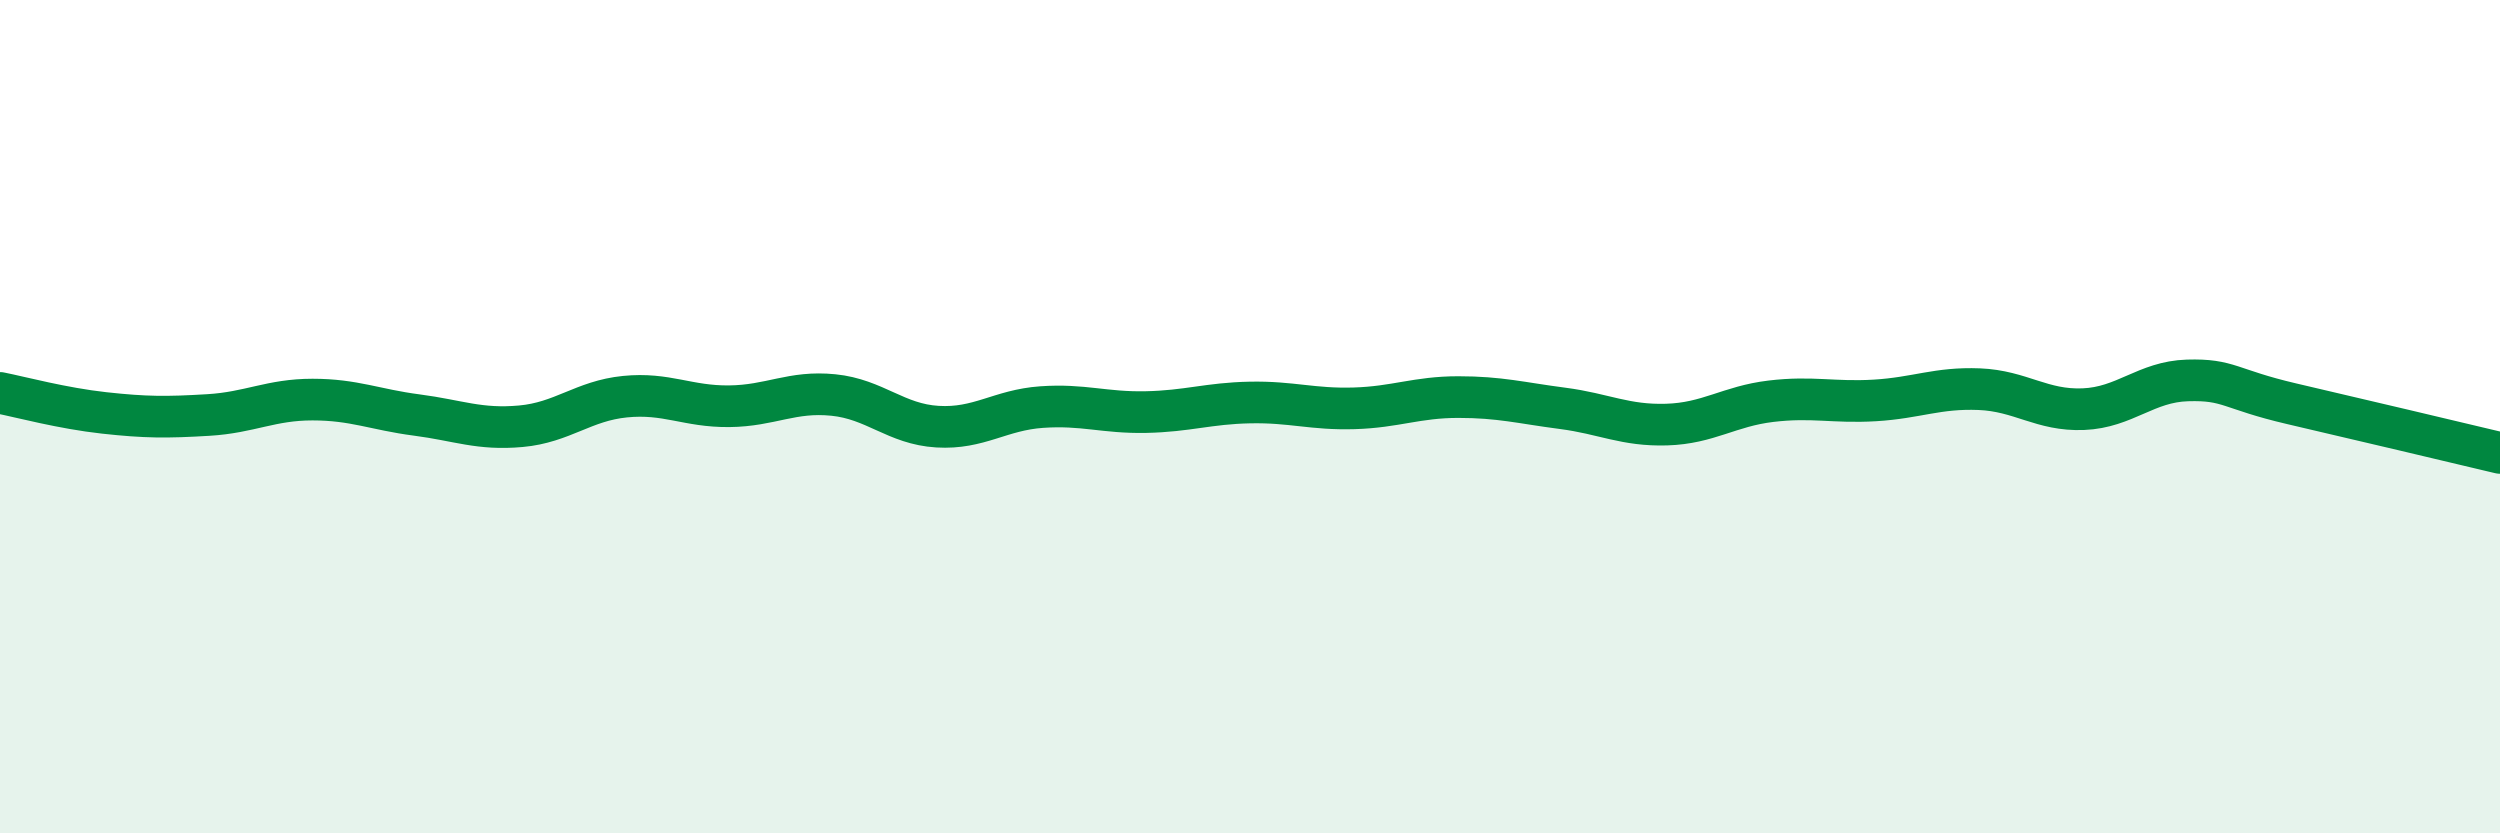
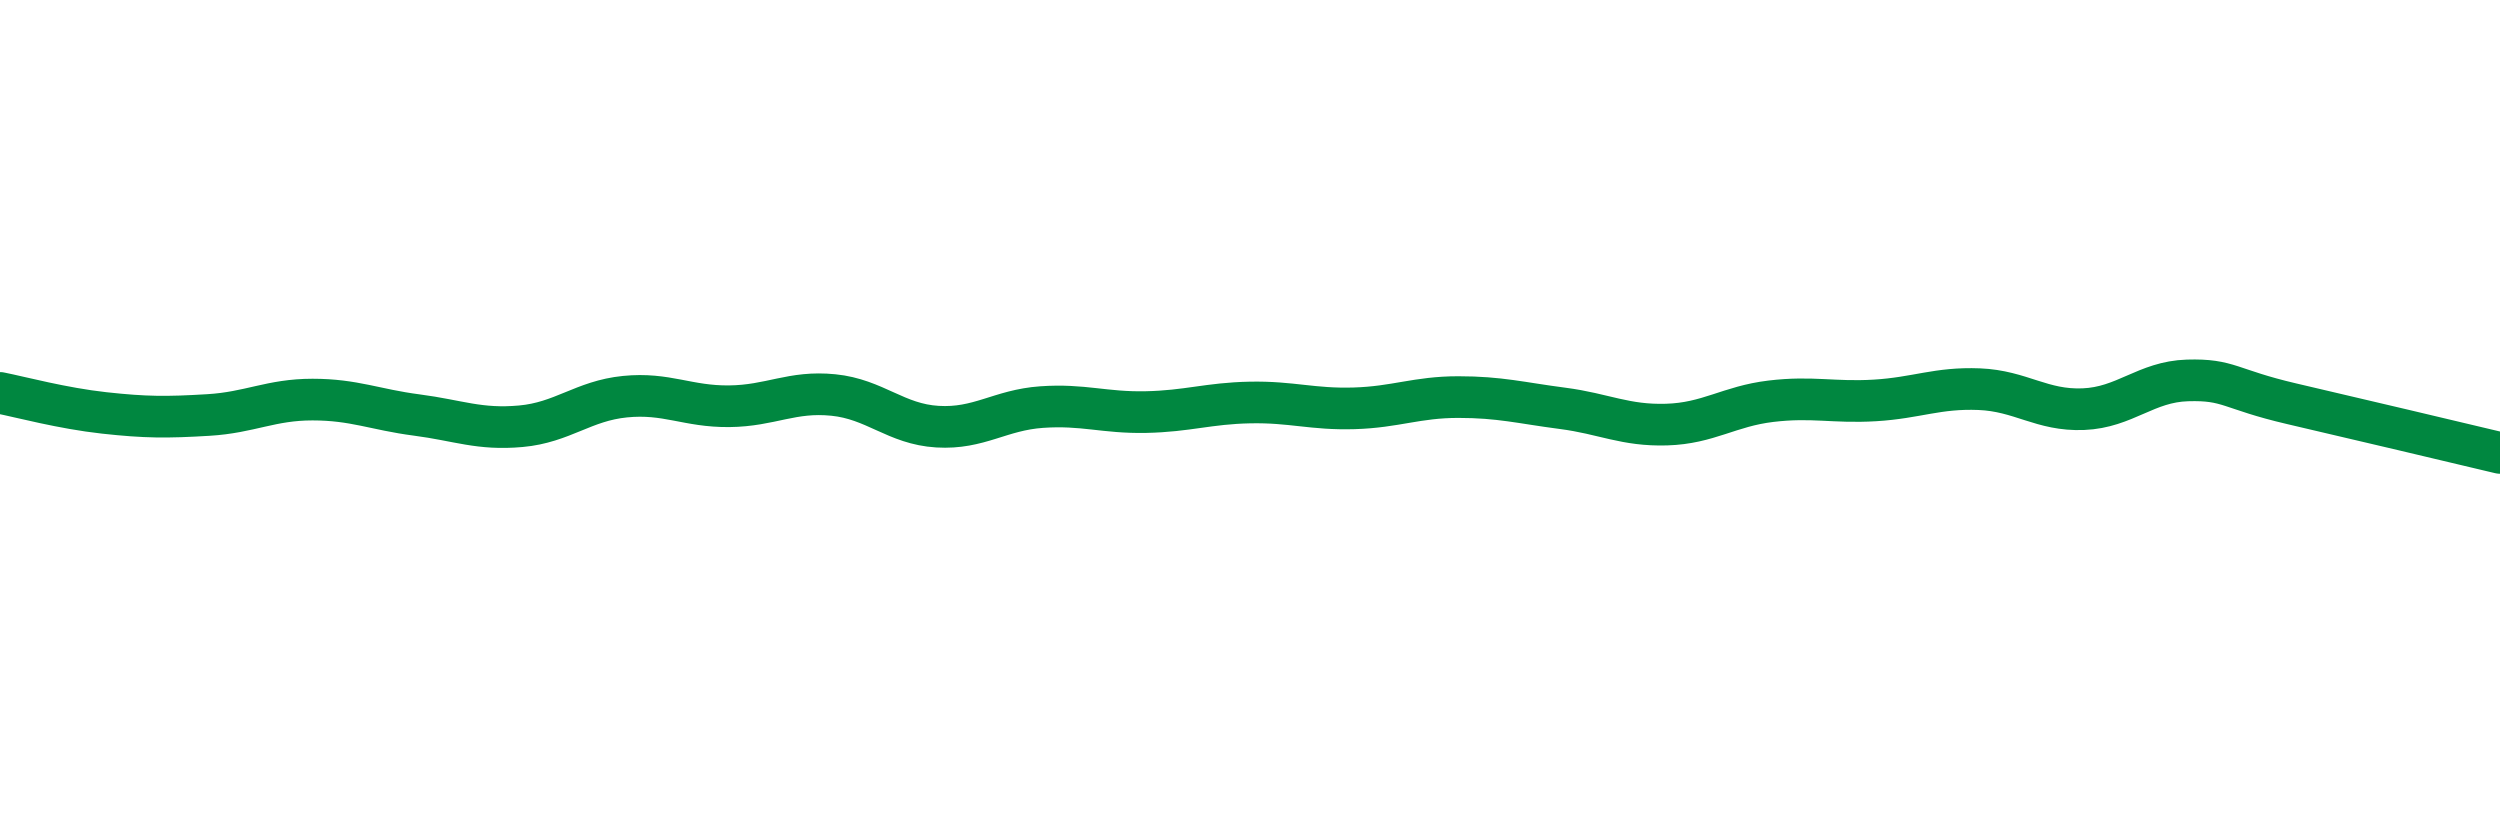
<svg xmlns="http://www.w3.org/2000/svg" width="60" height="20" viewBox="0 0 60 20">
-   <path d="M 0,9.43 C 0.5,9.53 1.5,9.8 2.5,9.91 C 3.5,10.02 4,10.02 5,9.96 C 6,9.9 6.5,9.59 7.5,9.59 C 8.5,9.59 9,9.83 10,9.96 C 11,10.09 11.5,10.32 12.5,10.23 C 13.5,10.14 14,9.62 15,9.52 C 16,9.42 16.5,9.76 17.5,9.75 C 18.5,9.74 19,9.38 20,9.48 C 21,9.58 21.5,10.18 22.5,10.24 C 23.5,10.3 24,9.84 25,9.77 C 26,9.7 26.5,9.91 27.5,9.89 C 28.5,9.87 29,9.68 30,9.66 C 31,9.64 31.5,9.83 32.5,9.8 C 33.5,9.77 34,9.53 35,9.53 C 36,9.53 36.5,9.67 37.5,9.8 C 38.5,9.93 39,10.22 40,10.19 C 41,10.16 41.5,9.75 42.5,9.63 C 43.5,9.51 44,9.67 45,9.61 C 46,9.55 46.5,9.3 47.5,9.34 C 48.5,9.38 49,9.86 50,9.82 C 51,9.78 51.5,9.16 52.5,9.13 C 53.5,9.1 53.5,9.34 55,9.69 C 56.5,10.04 59,10.63 60,10.87L60 20L0 20Z" fill="#008740" opacity="0.1" stroke-linecap="round" stroke-linejoin="round" />
  <path d="M 0,9.43 C 0.5,9.53 1.5,9.8 2.5,9.91 C 3.5,10.02 4,10.02 5,9.96 C 6,9.9 6.5,9.59 7.5,9.59 C 8.5,9.59 9,9.83 10,9.96 C 11,10.09 11.5,10.32 12.5,10.23 C 13.5,10.14 14,9.62 15,9.52 C 16,9.42 16.5,9.76 17.5,9.75 C 18.5,9.74 19,9.38 20,9.48 C 21,9.58 21.5,10.18 22.5,10.24 C 23.5,10.3 24,9.84 25,9.77 C 26,9.7 26.5,9.91 27.5,9.89 C 28.5,9.87 29,9.68 30,9.66 C 31,9.64 31.5,9.83 32.5,9.8 C 33.5,9.77 34,9.53 35,9.53 C 36,9.53 36.5,9.67 37.5,9.8 C 38.5,9.93 39,10.22 40,10.19 C 41,10.16 41.5,9.75 42.5,9.63 C 43.5,9.51 44,9.67 45,9.61 C 46,9.55 46.5,9.3 47.5,9.34 C 48.5,9.38 49,9.86 50,9.82 C 51,9.78 51.5,9.16 52.5,9.13 C 53.5,9.1 53.5,9.34 55,9.69 C 56.5,10.04 59,10.63 60,10.87" stroke="#008740" stroke-width="1" fill="none" stroke-linecap="round" stroke-linejoin="round" />
</svg>